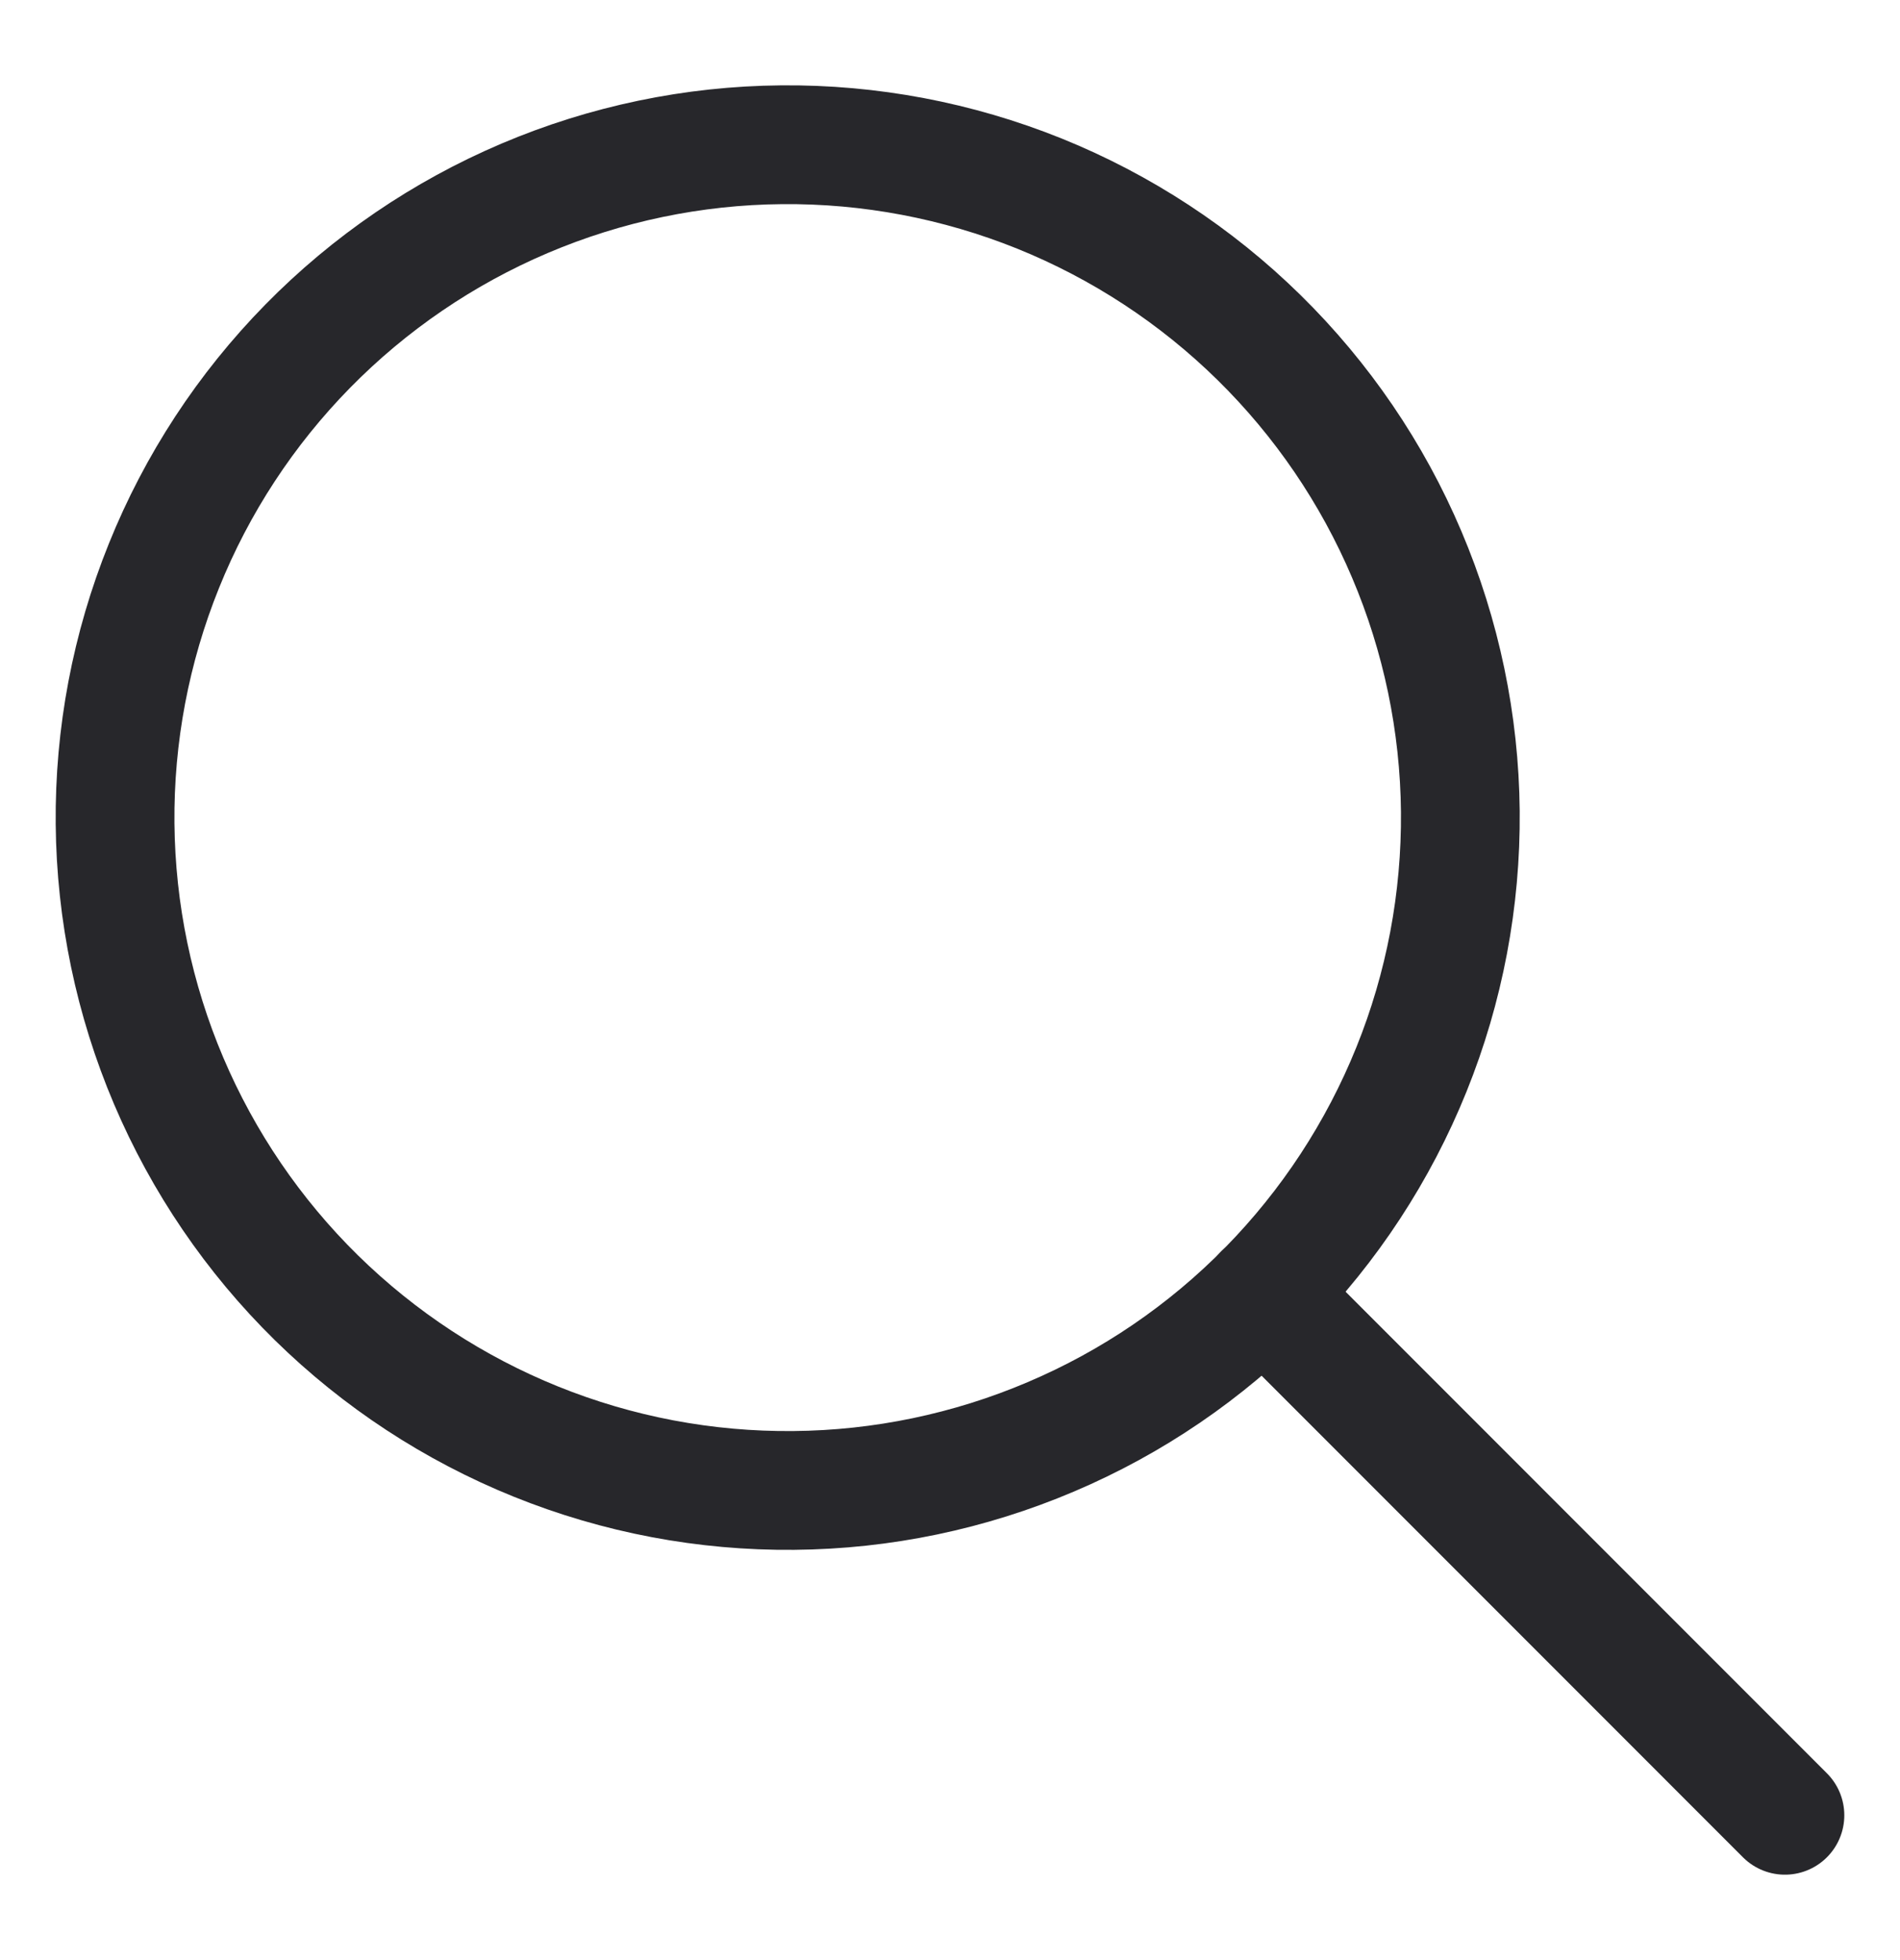
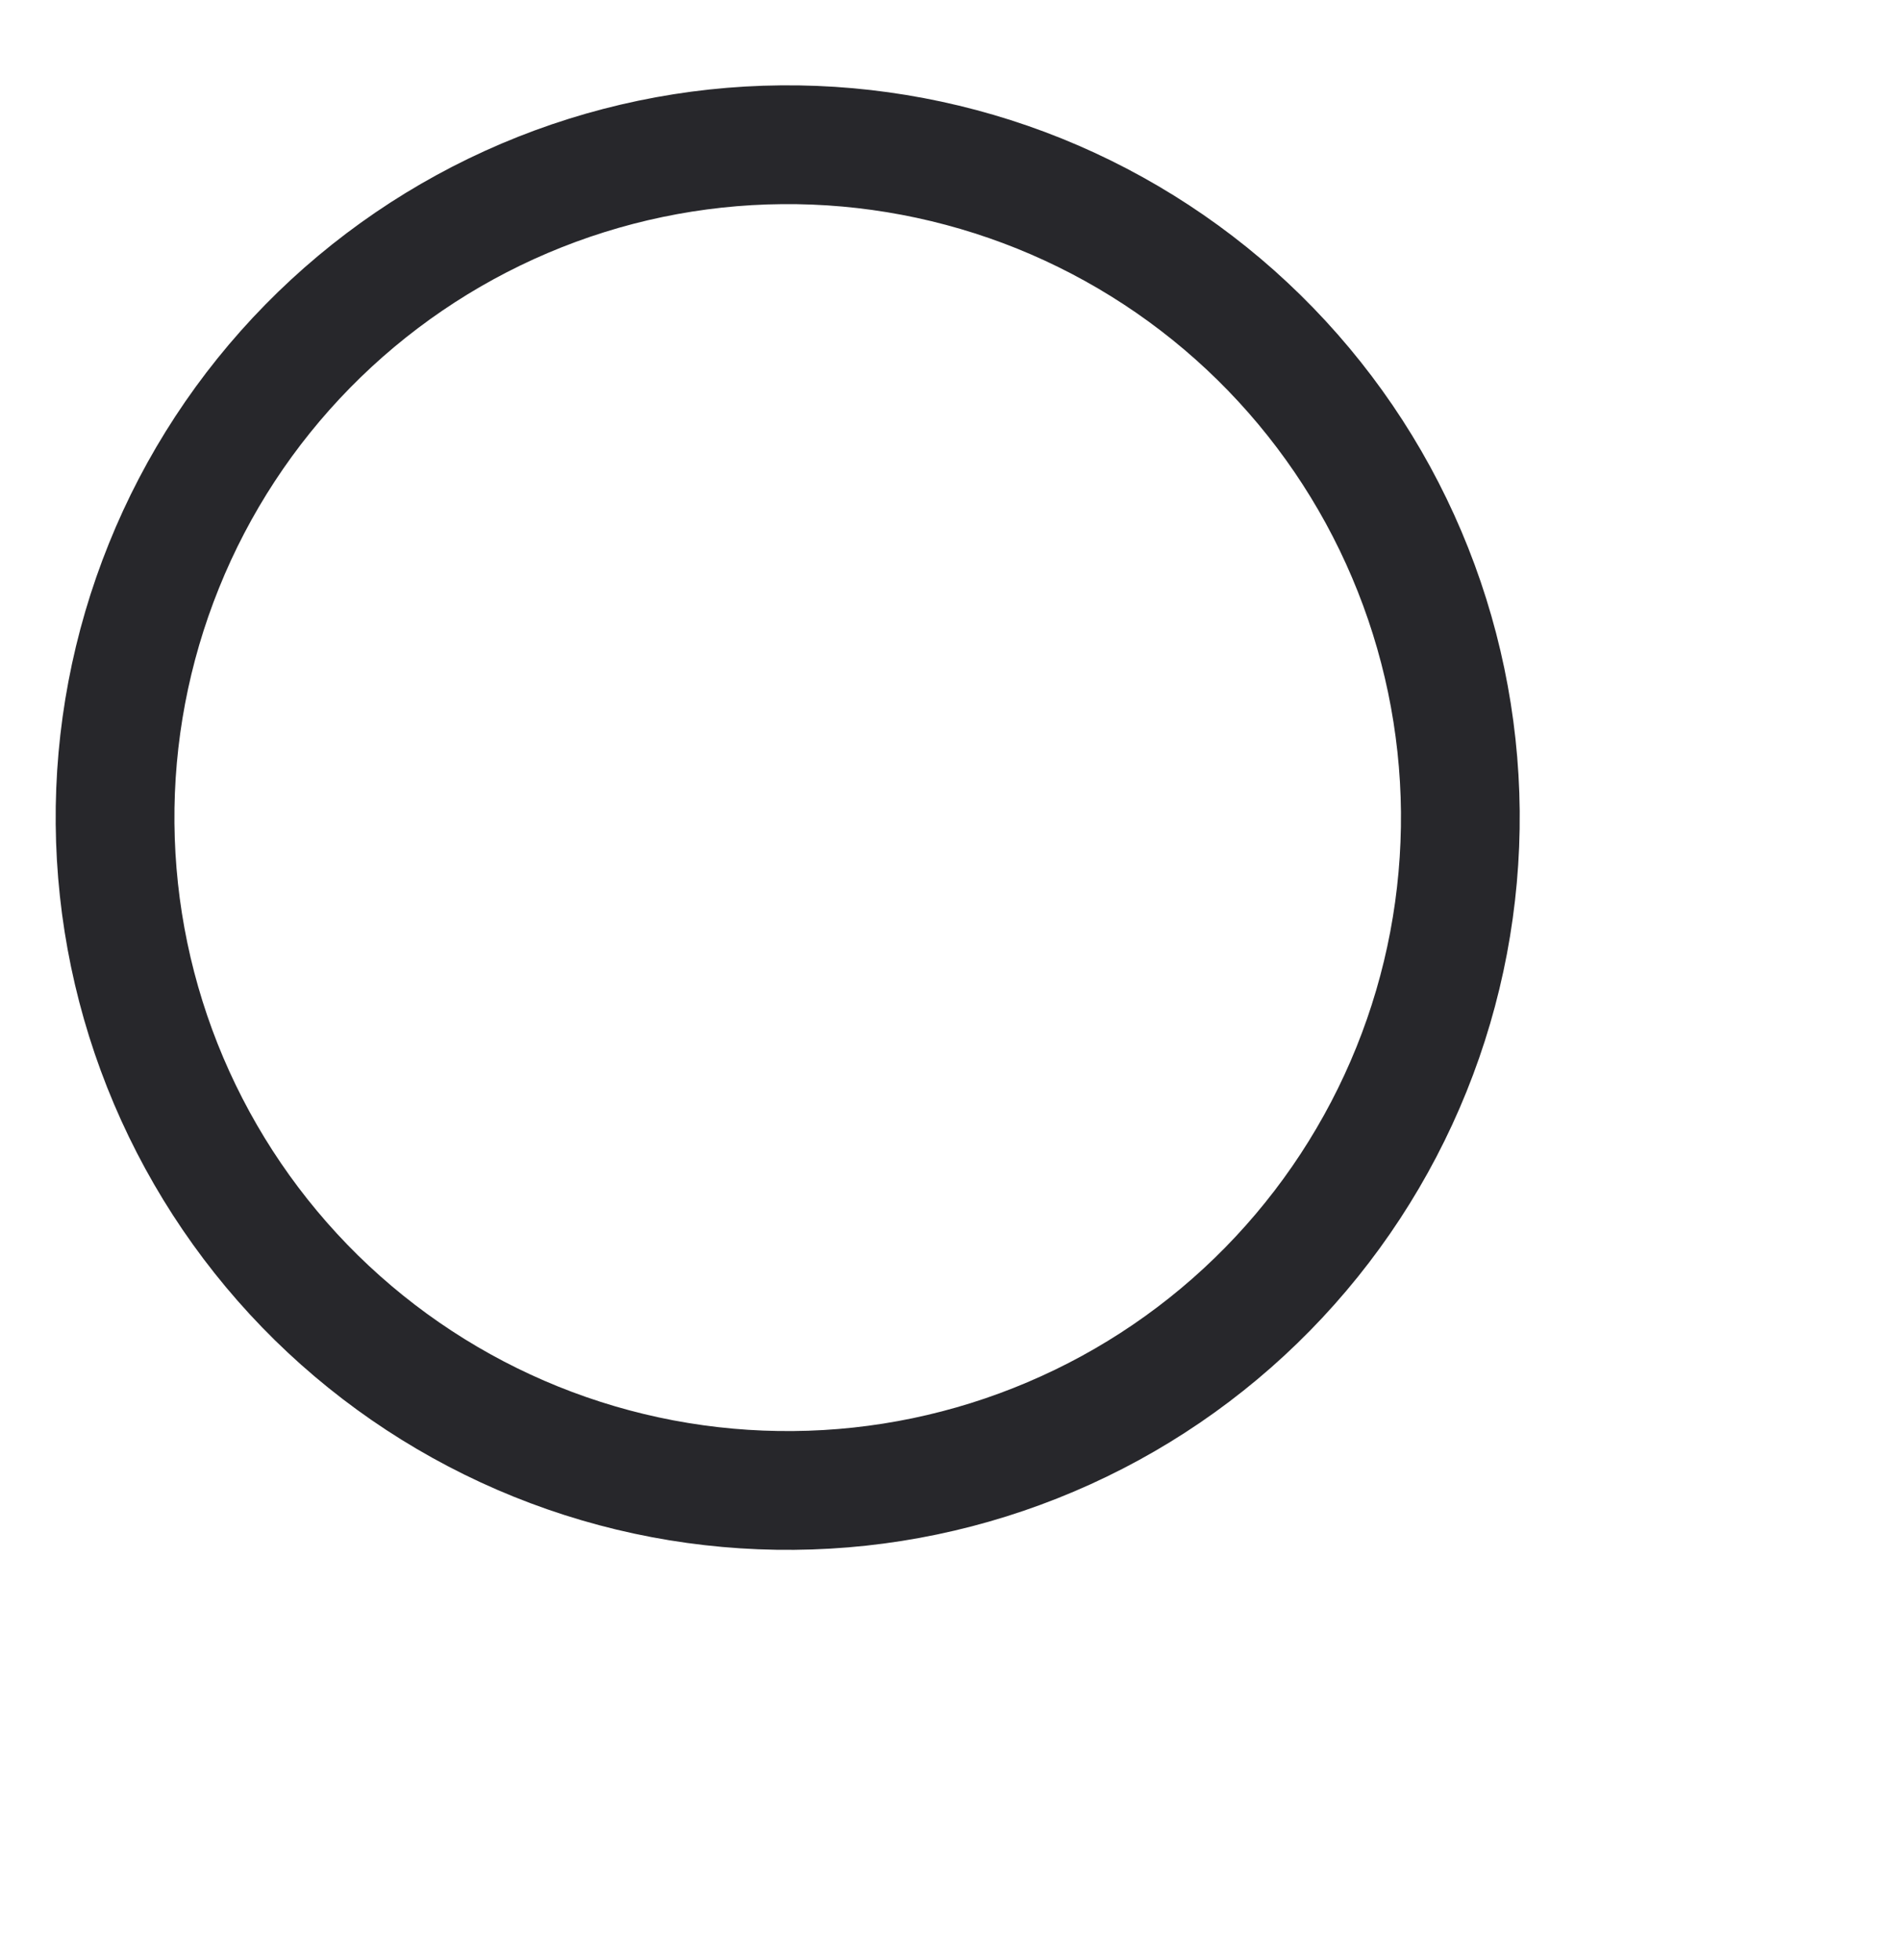
<svg xmlns="http://www.w3.org/2000/svg" width="32" height="33" viewBox="0 0 32 33" fill="none">
  <path d="M2.84 18.196C3.422 19.565 4.268 20.807 5.329 21.849C6.391 22.891 7.647 23.714 9.027 24.271C10.407 24.828 11.882 25.107 13.37 25.093C14.858 25.08 16.328 24.773 17.697 24.191C19.067 23.61 20.308 22.764 21.35 21.702C22.392 20.64 23.215 19.384 23.772 18.004C24.329 16.625 24.608 15.149 24.595 13.661C24.581 12.174 24.274 10.703 23.692 9.334C23.111 7.965 22.265 6.724 21.203 5.681C20.142 4.639 18.885 3.816 17.506 3.259C16.126 2.703 14.65 2.423 13.162 2.437C11.675 2.45 10.204 2.757 8.835 3.339C7.466 3.921 6.225 4.767 5.183 5.828C4.14 6.89 3.317 8.146 2.761 9.526C2.204 10.905 1.924 12.381 1.938 13.869C1.952 15.357 2.258 16.827 2.84 18.196Z" stroke="#27272B" stroke-width="2" stroke-linecap="round" stroke-linejoin="round" />
-   <path d="M21.276 21.775L30.062 30.562" stroke="#27272B" stroke-width="2" stroke-linecap="round" stroke-linejoin="round" />
</svg>